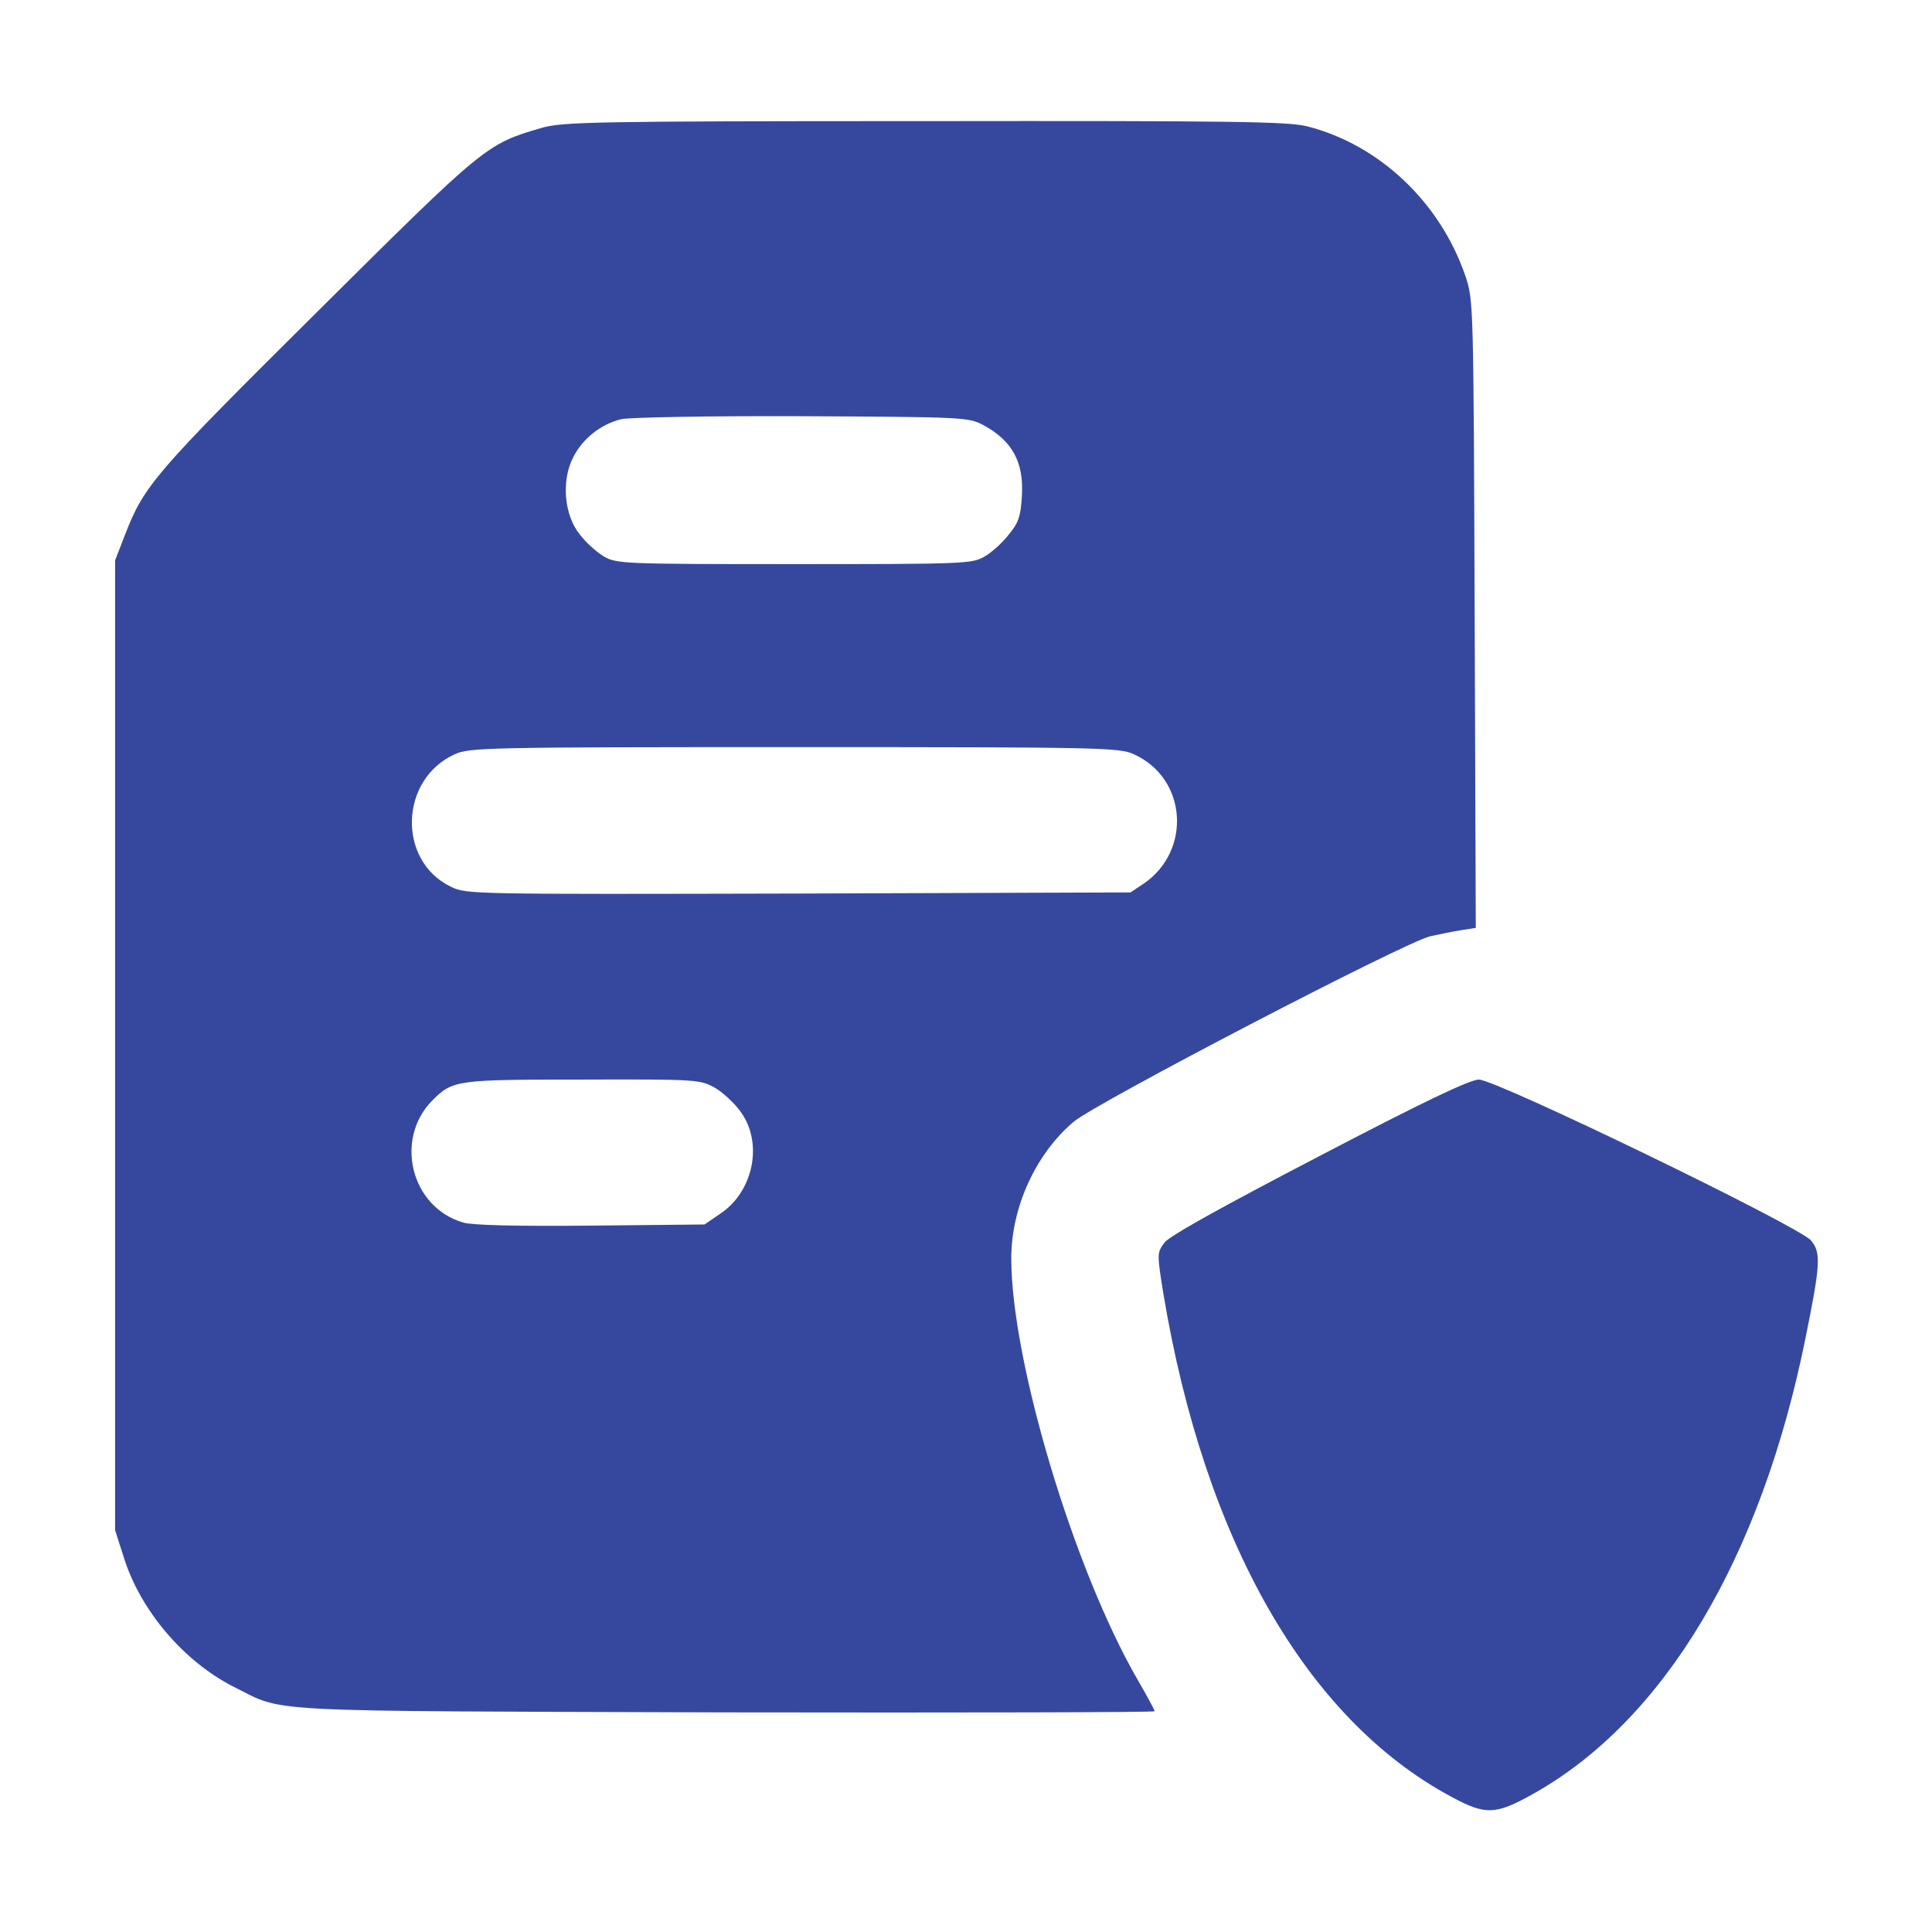
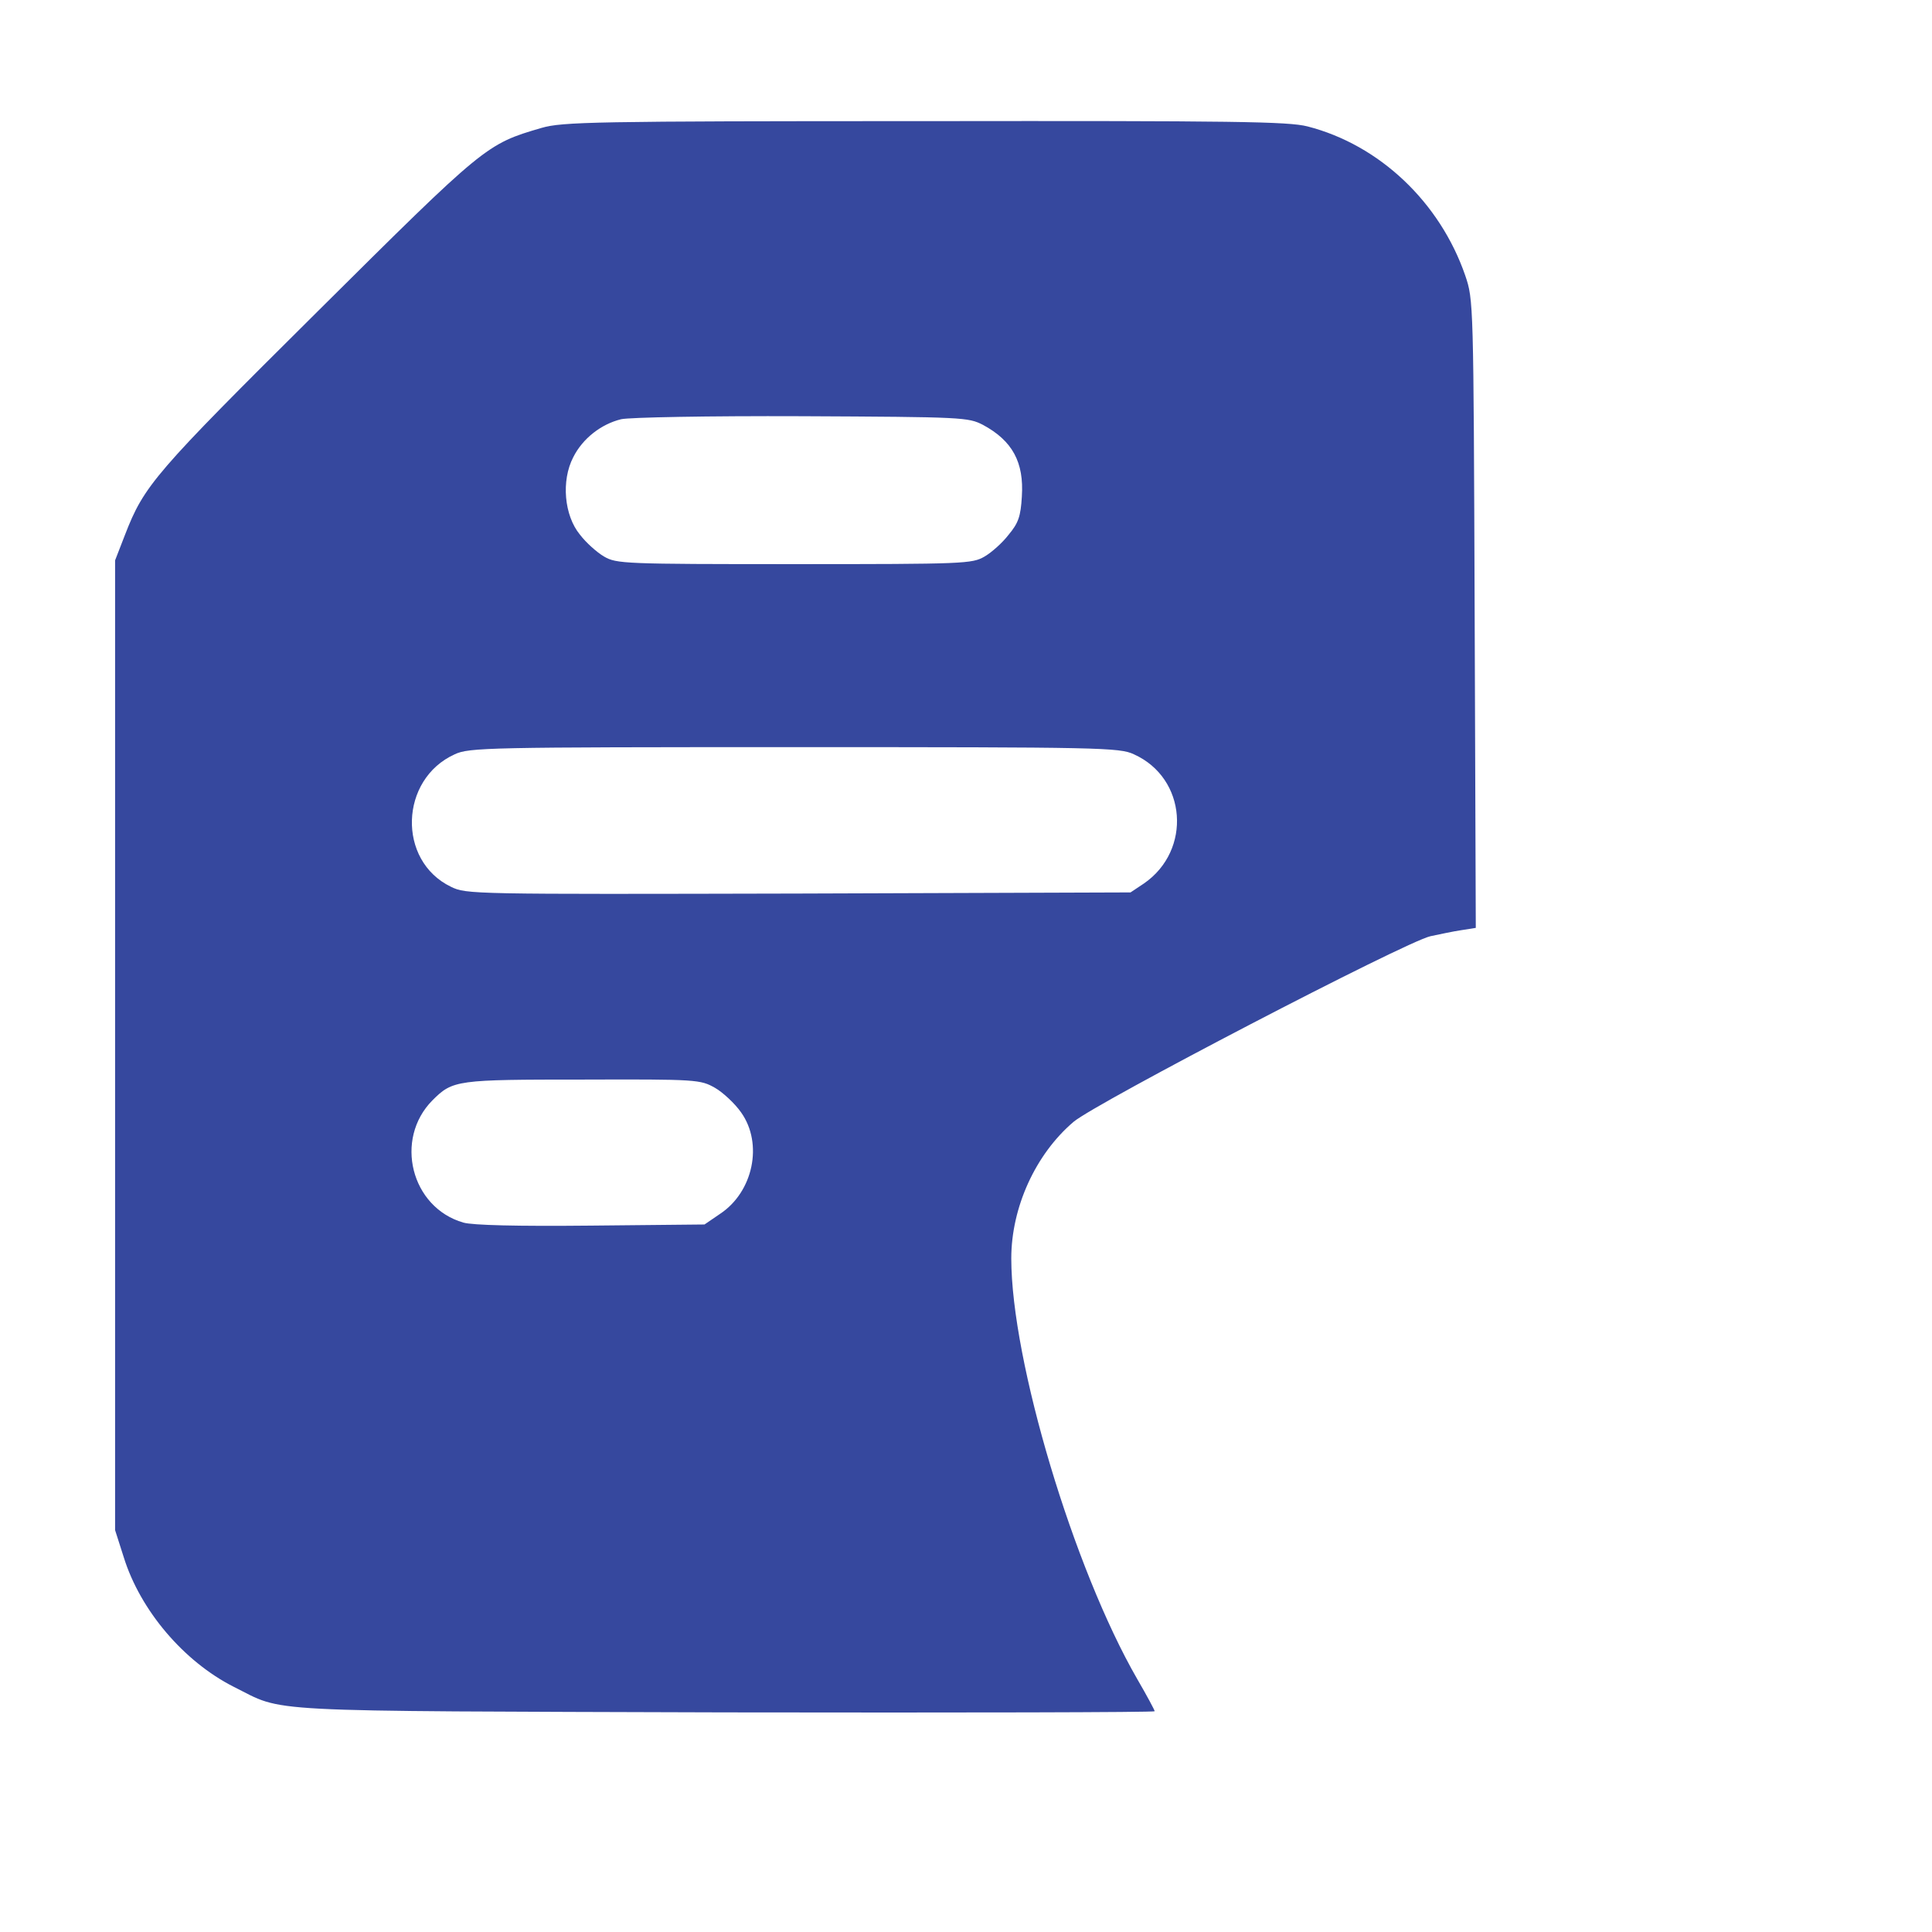
<svg xmlns="http://www.w3.org/2000/svg" version="1.0" width="512pt" height="512pt" viewBox="0 0 512 512" preserveAspectRatio="xMidYMid meet">
  <g transform="translate(0,512) scale(0.1,-0.1)" fill="#36489e" stroke="none">
    <path d="M1435 4781 c-147 -43 -149 -45 -595 -488 -431 -428 -458 -459 -509 -591 l-26 -67 0 -1285 0 -1285 23 -72 c44 -141 159 -276 291 -343 139 -69 43 -64 1304 -68 625 -1 1137 0 1137 3 0 3 -21 42 -46 85 -169 293 -334 844 -334 1115 0 135 64 276 165 362 59 50 879 477 946 492 24 5 61 13 82 16 l38 6 -3 832 c-3 829 -3 832 -25 897 -67 194 -227 346 -418 395 -51 13 -192 15 -1015 14 -878 0 -960 -2 -1015 -18z m1170 -787 c78 -42 109 -99 103 -190 -3 -52 -9 -70 -35 -101 -16 -21 -45 -47 -64 -58 -33 -19 -52 -20 -504 -20 -452 0 -471 1 -504 20 -19 11 -48 37 -64 58 -42 51 -50 143 -18 205 25 50 74 88 127 101 22 5 230 9 479 8 429 -2 441 -3 480 -23z m400 -873 c140 -63 154 -254 27 -342 l-36 -24 -879 -3 c-870 -2 -881 -2 -922 18 -143 69 -136 285 10 351 38 18 87 19 900 19 813 0 862 -1 900 -19z m-1110 -884 c21 -12 53 -42 69 -65 59 -83 32 -211 -56 -269 l-41 -28 -301 -3 c-197 -2 -314 1 -338 8 -139 40 -184 221 -82 324 54 54 64 55 399 55 303 1 311 0 350 -22z" />
-     <path d="M3496 2056 c-263 -137 -396 -211 -410 -229 -20 -27 -20 -29 -3 -135 109 -654 379 -1127 762 -1333 92 -50 118 -49 218 7 348 195 604 624 722 1209 40 197 41 226 14 258 -35 39 -836 427 -880 426 -24 0 -153 -62 -423 -203z" />
  </g>
</svg>